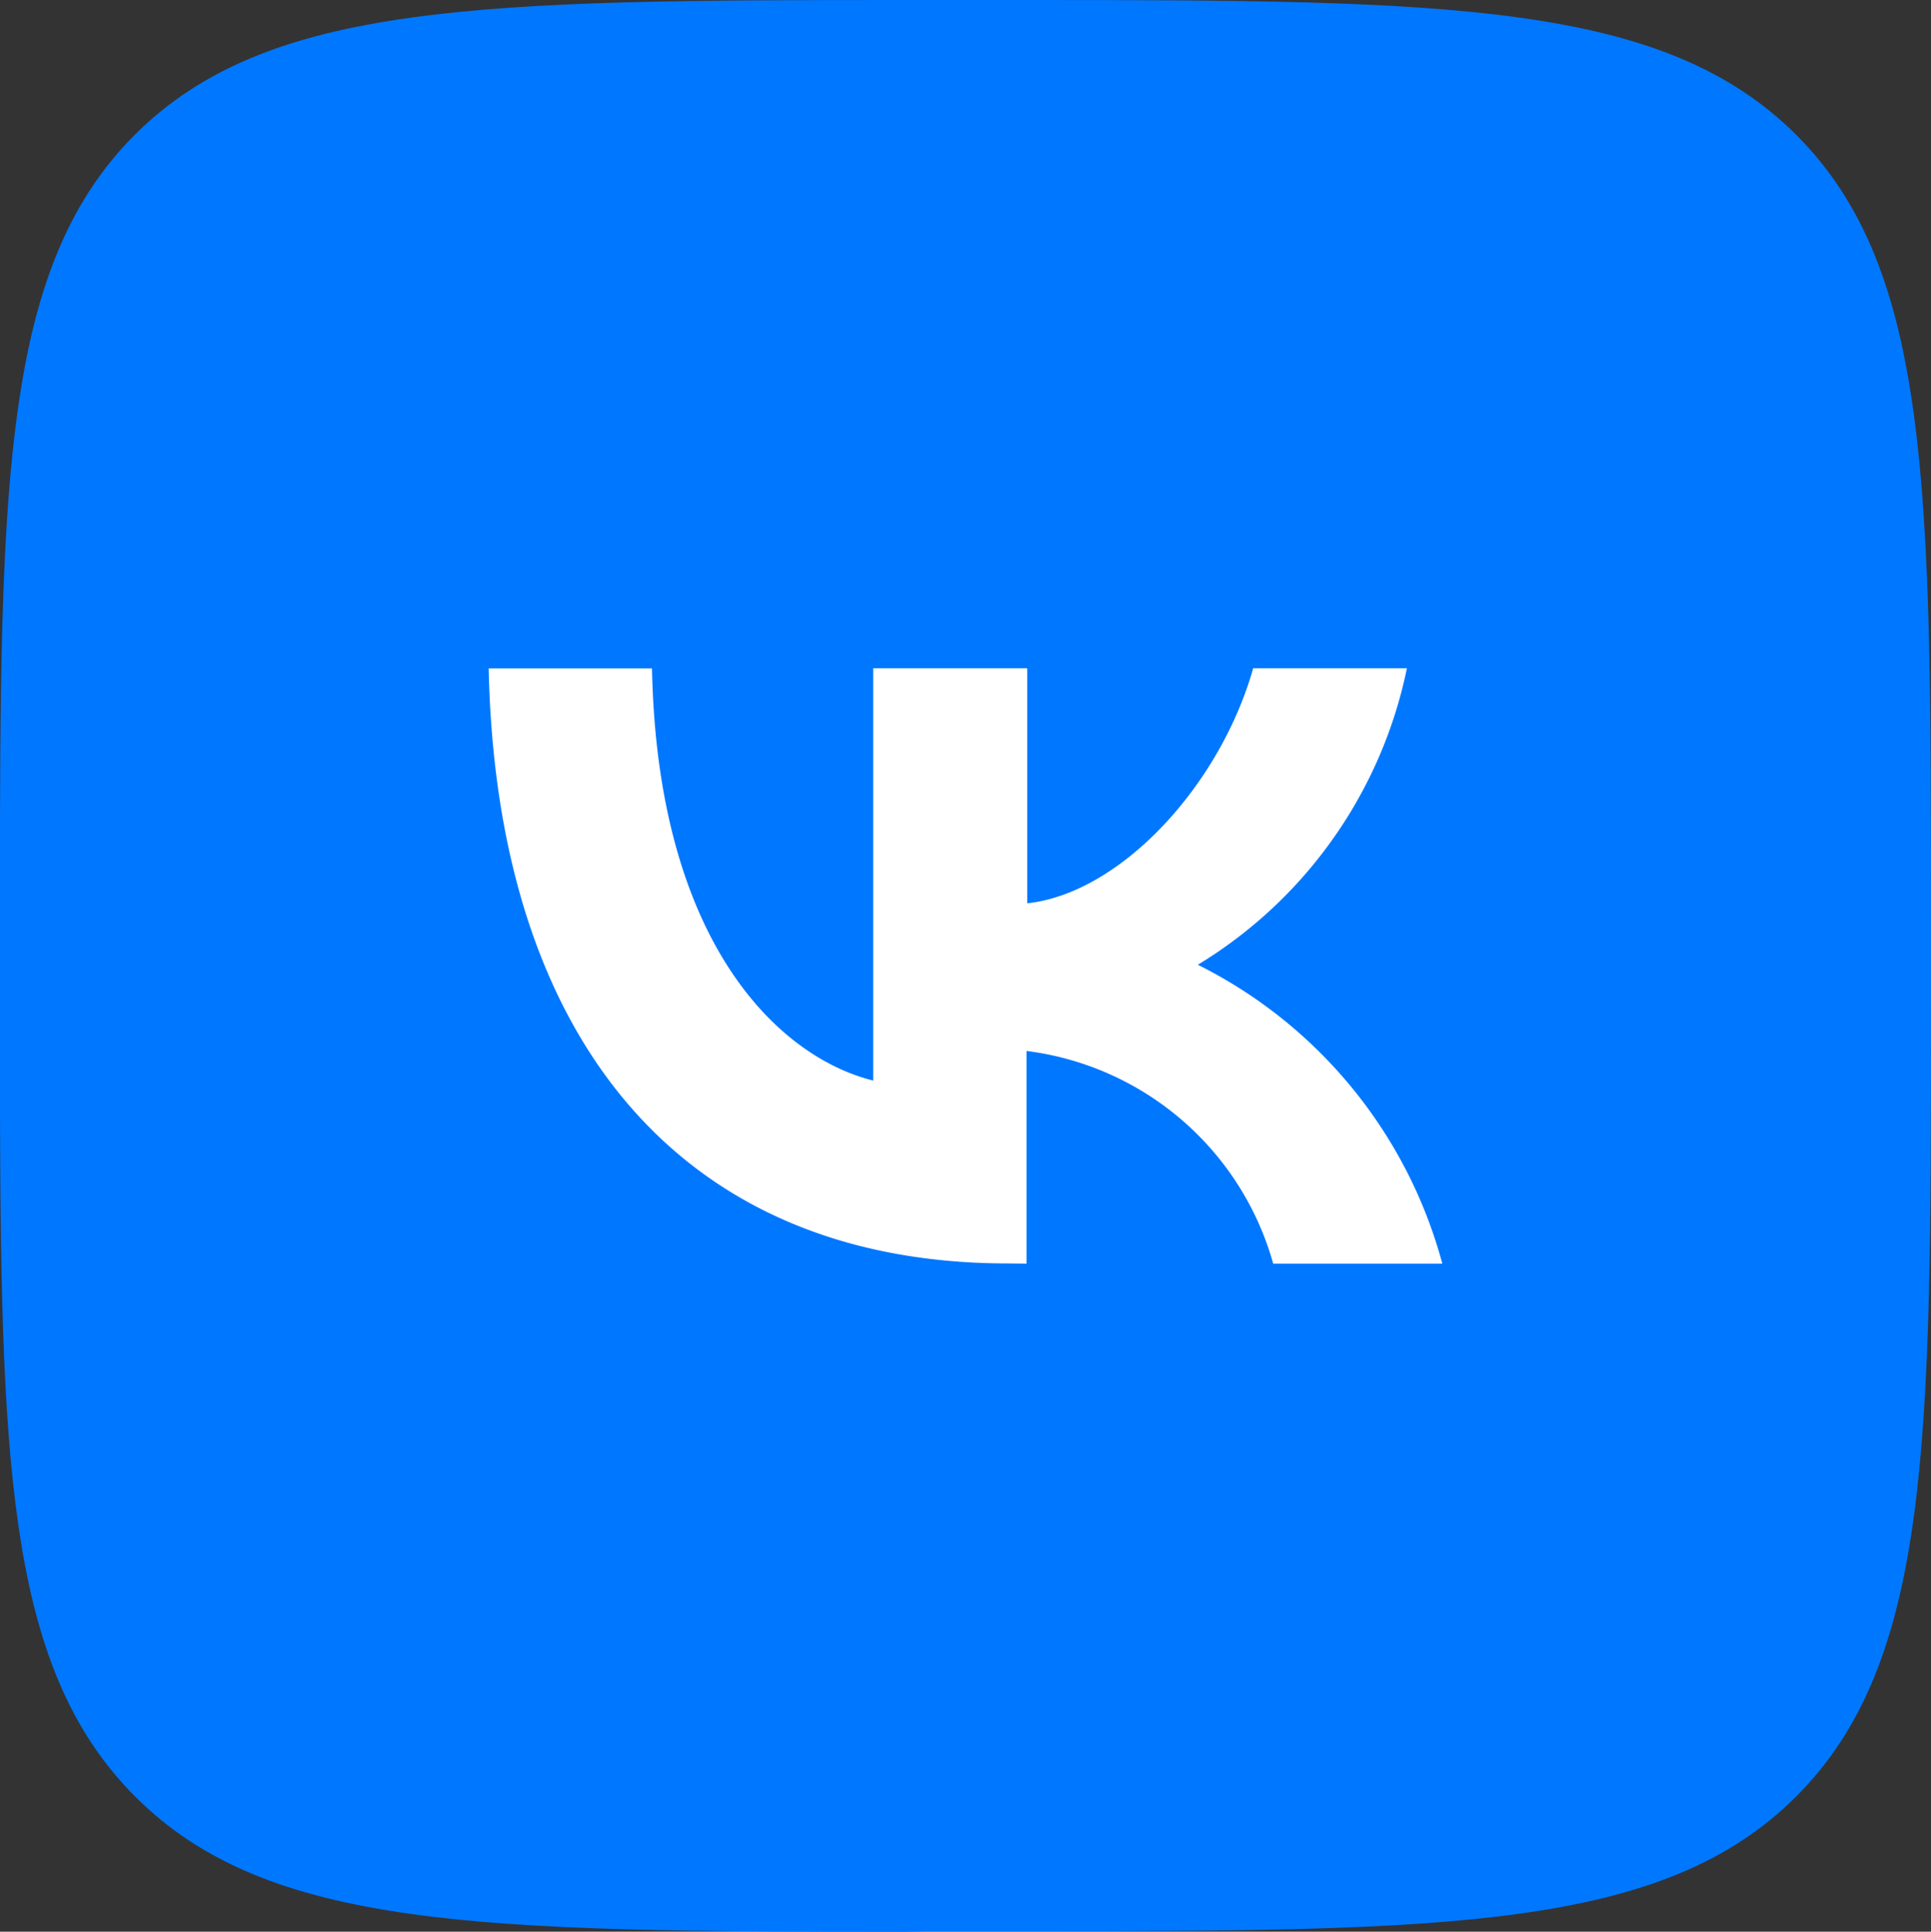
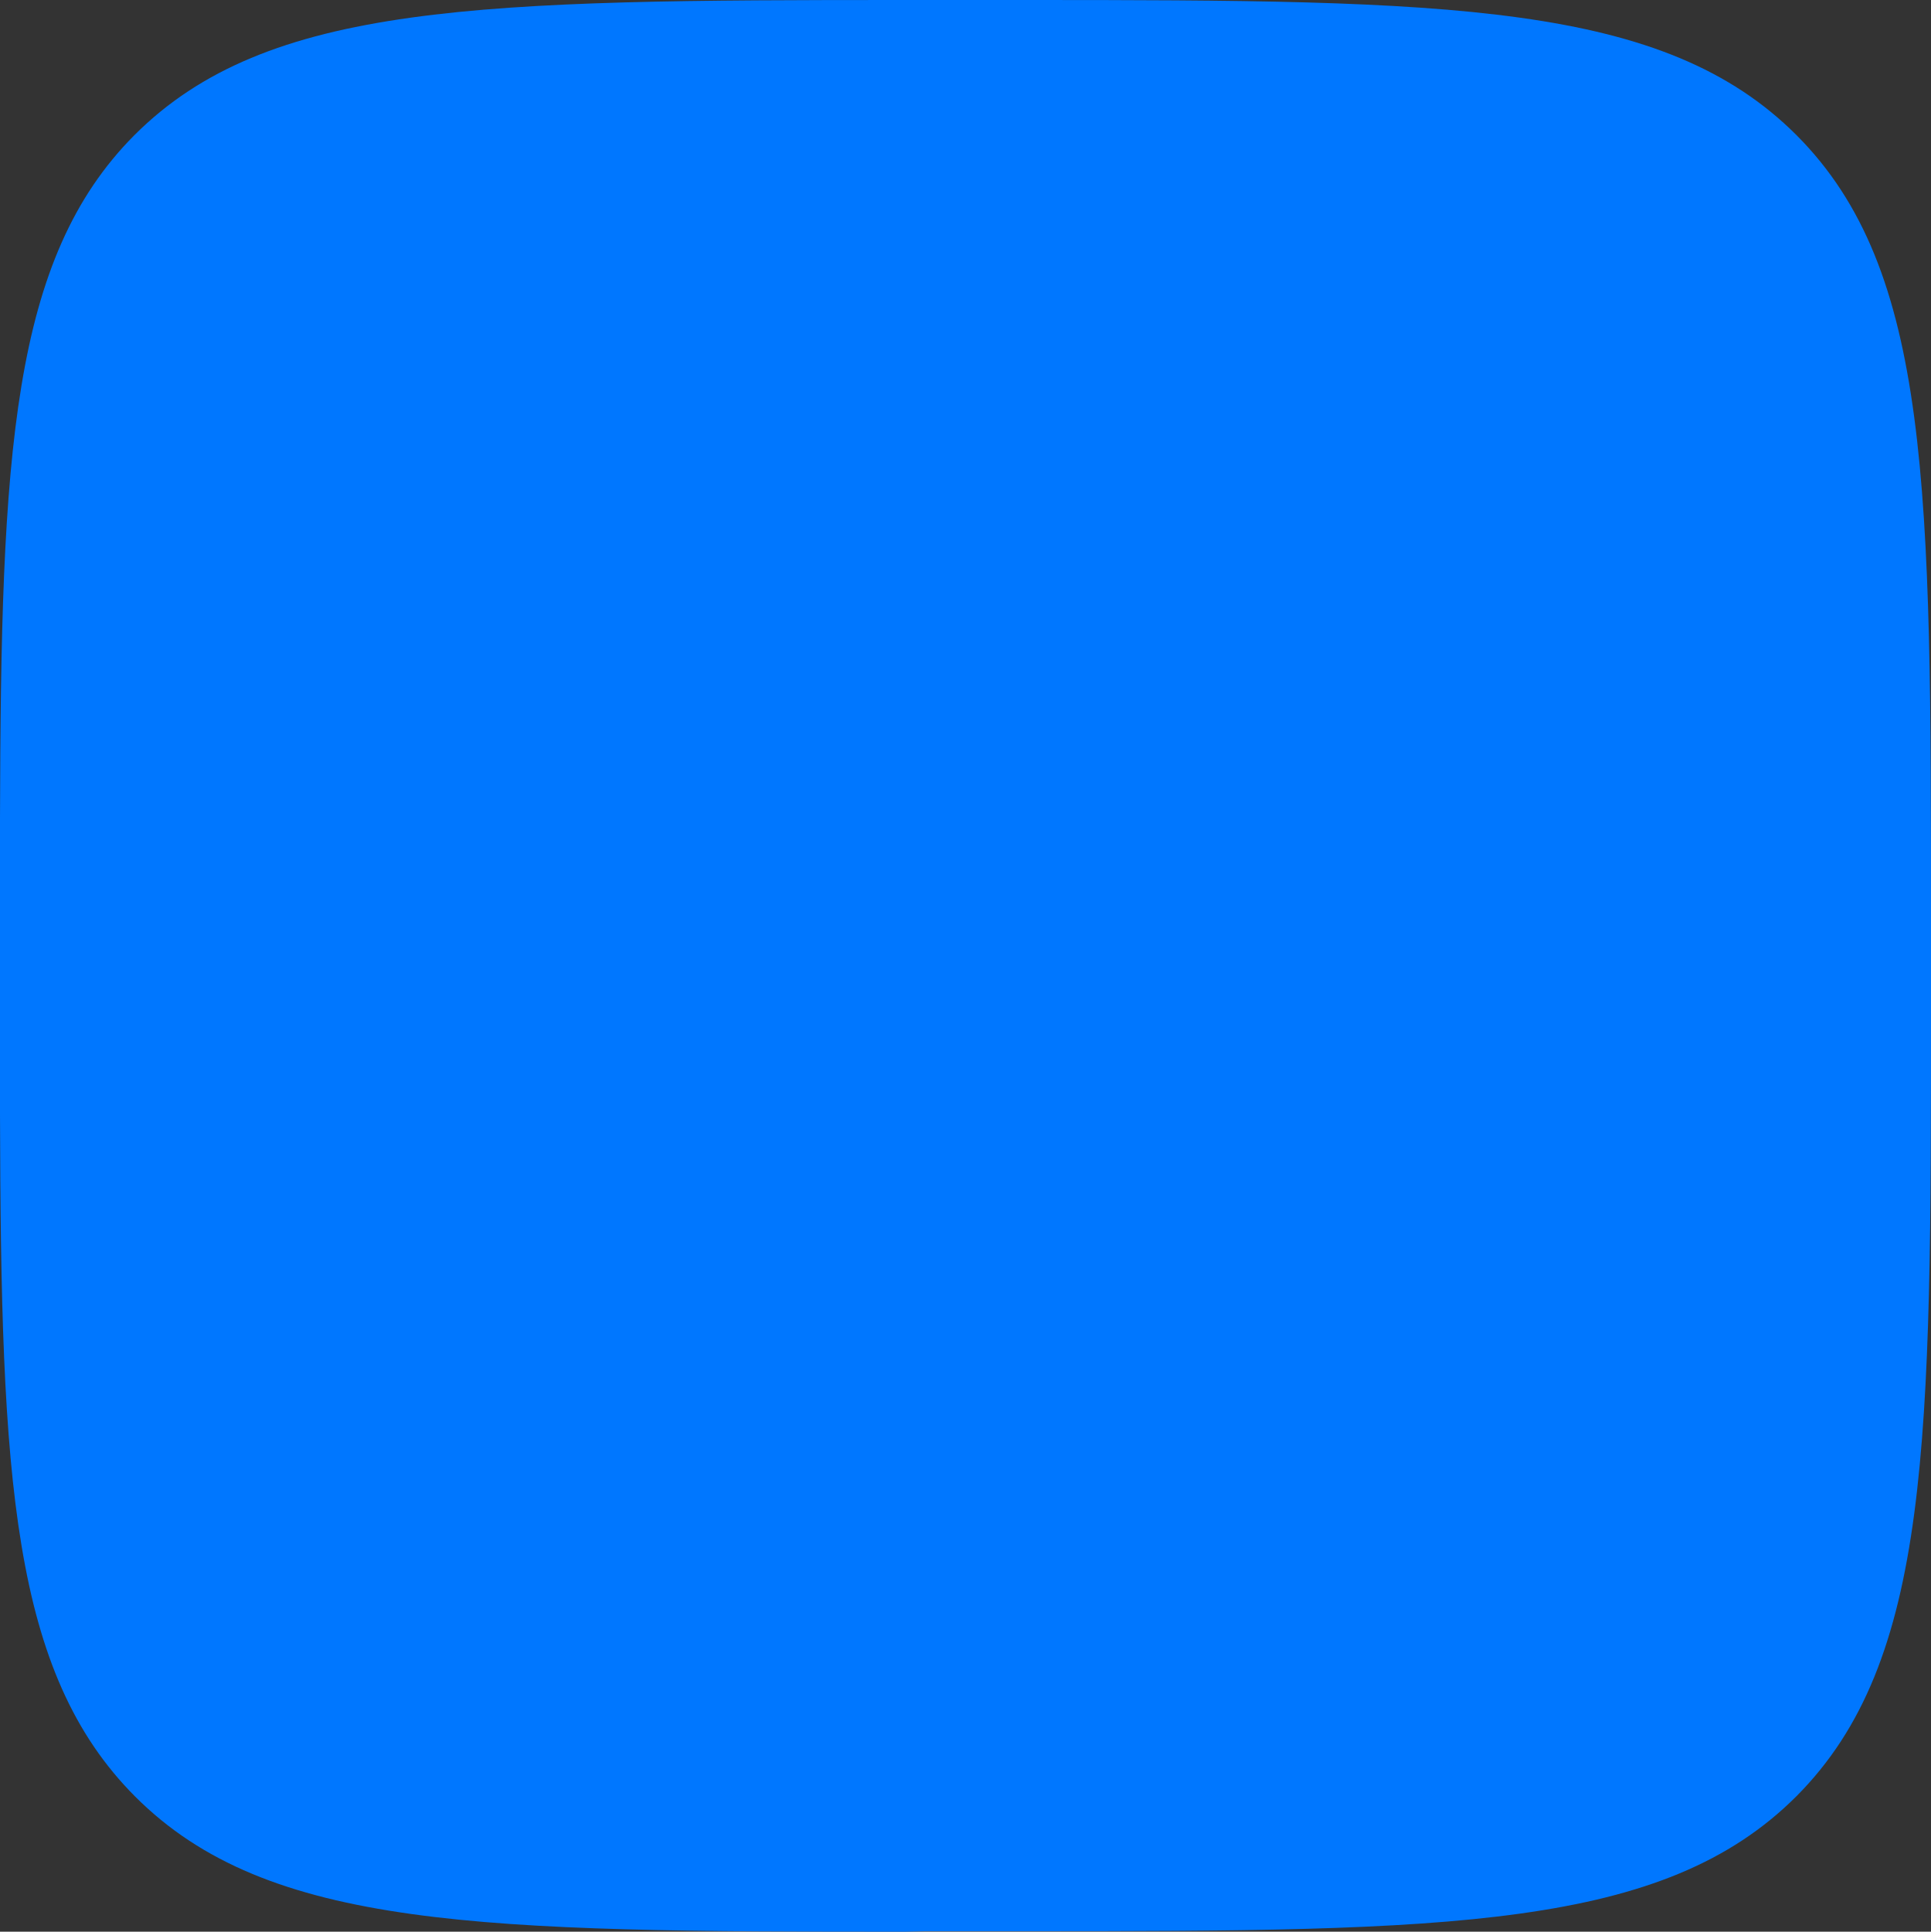
<svg xmlns="http://www.w3.org/2000/svg" viewBox="0 0 206.78 206.83">
  <rect x="0" y="0" width="206.78" height="206.83" fill="#333333" stroke="none" />
  <defs>
    <style>.cls-1{fill:#07f;}.cls-1,.cls-2{fill-rule:evenodd;}.cls-2{fill:#fff;}</style>
  </defs>
  <title>yoco_121Ресурс 1@8x-8-4</title>
  <g id="Слой_2" data-name="Слой 2">
    <g id="Слой_1-2" data-name="Слой 1">
      <g id="Слой_2-2" data-name="Слой 2">
        <g id="Слой_1-2-2" data-name="Слой 1-2">
          <path class="cls-1" d="M99.07,206.78h10.8c45.42,0,68.27-.22,82.52-14.47,14.39-14.48,14.39-37.91,14.39-84.61V98.91c0-46.53,0-70-14.39-84.43C178.14.23,155.21,0,109.87,0h-13C51.48,0,28.63.23,14.38,14.48,1.23,27.71.1,48.43,0,87.56v31.8c.1,39,1.23,59.72,14.47,73,14.24,14.25,37.18,14.47,82.43,14.47Z" />
-           <path class="cls-2" d="M107.94,135.28c-34.89,0-54.78-23.91-55.61-63.71H69.82c.57,29.21,13.46,41.59,23.69,44.13V71.55H110V96.72C120,95.63,130.63,84.13,134.2,71.55h16.46a48.57,48.57,0,0,1-22.39,31.75,50.39,50.39,0,0,1,26.18,32H136.34a31.52,31.52,0,0,0-26.41-22.77v22.77Z" />
        </g>
      </g>
    </g>
  </g>
</svg>